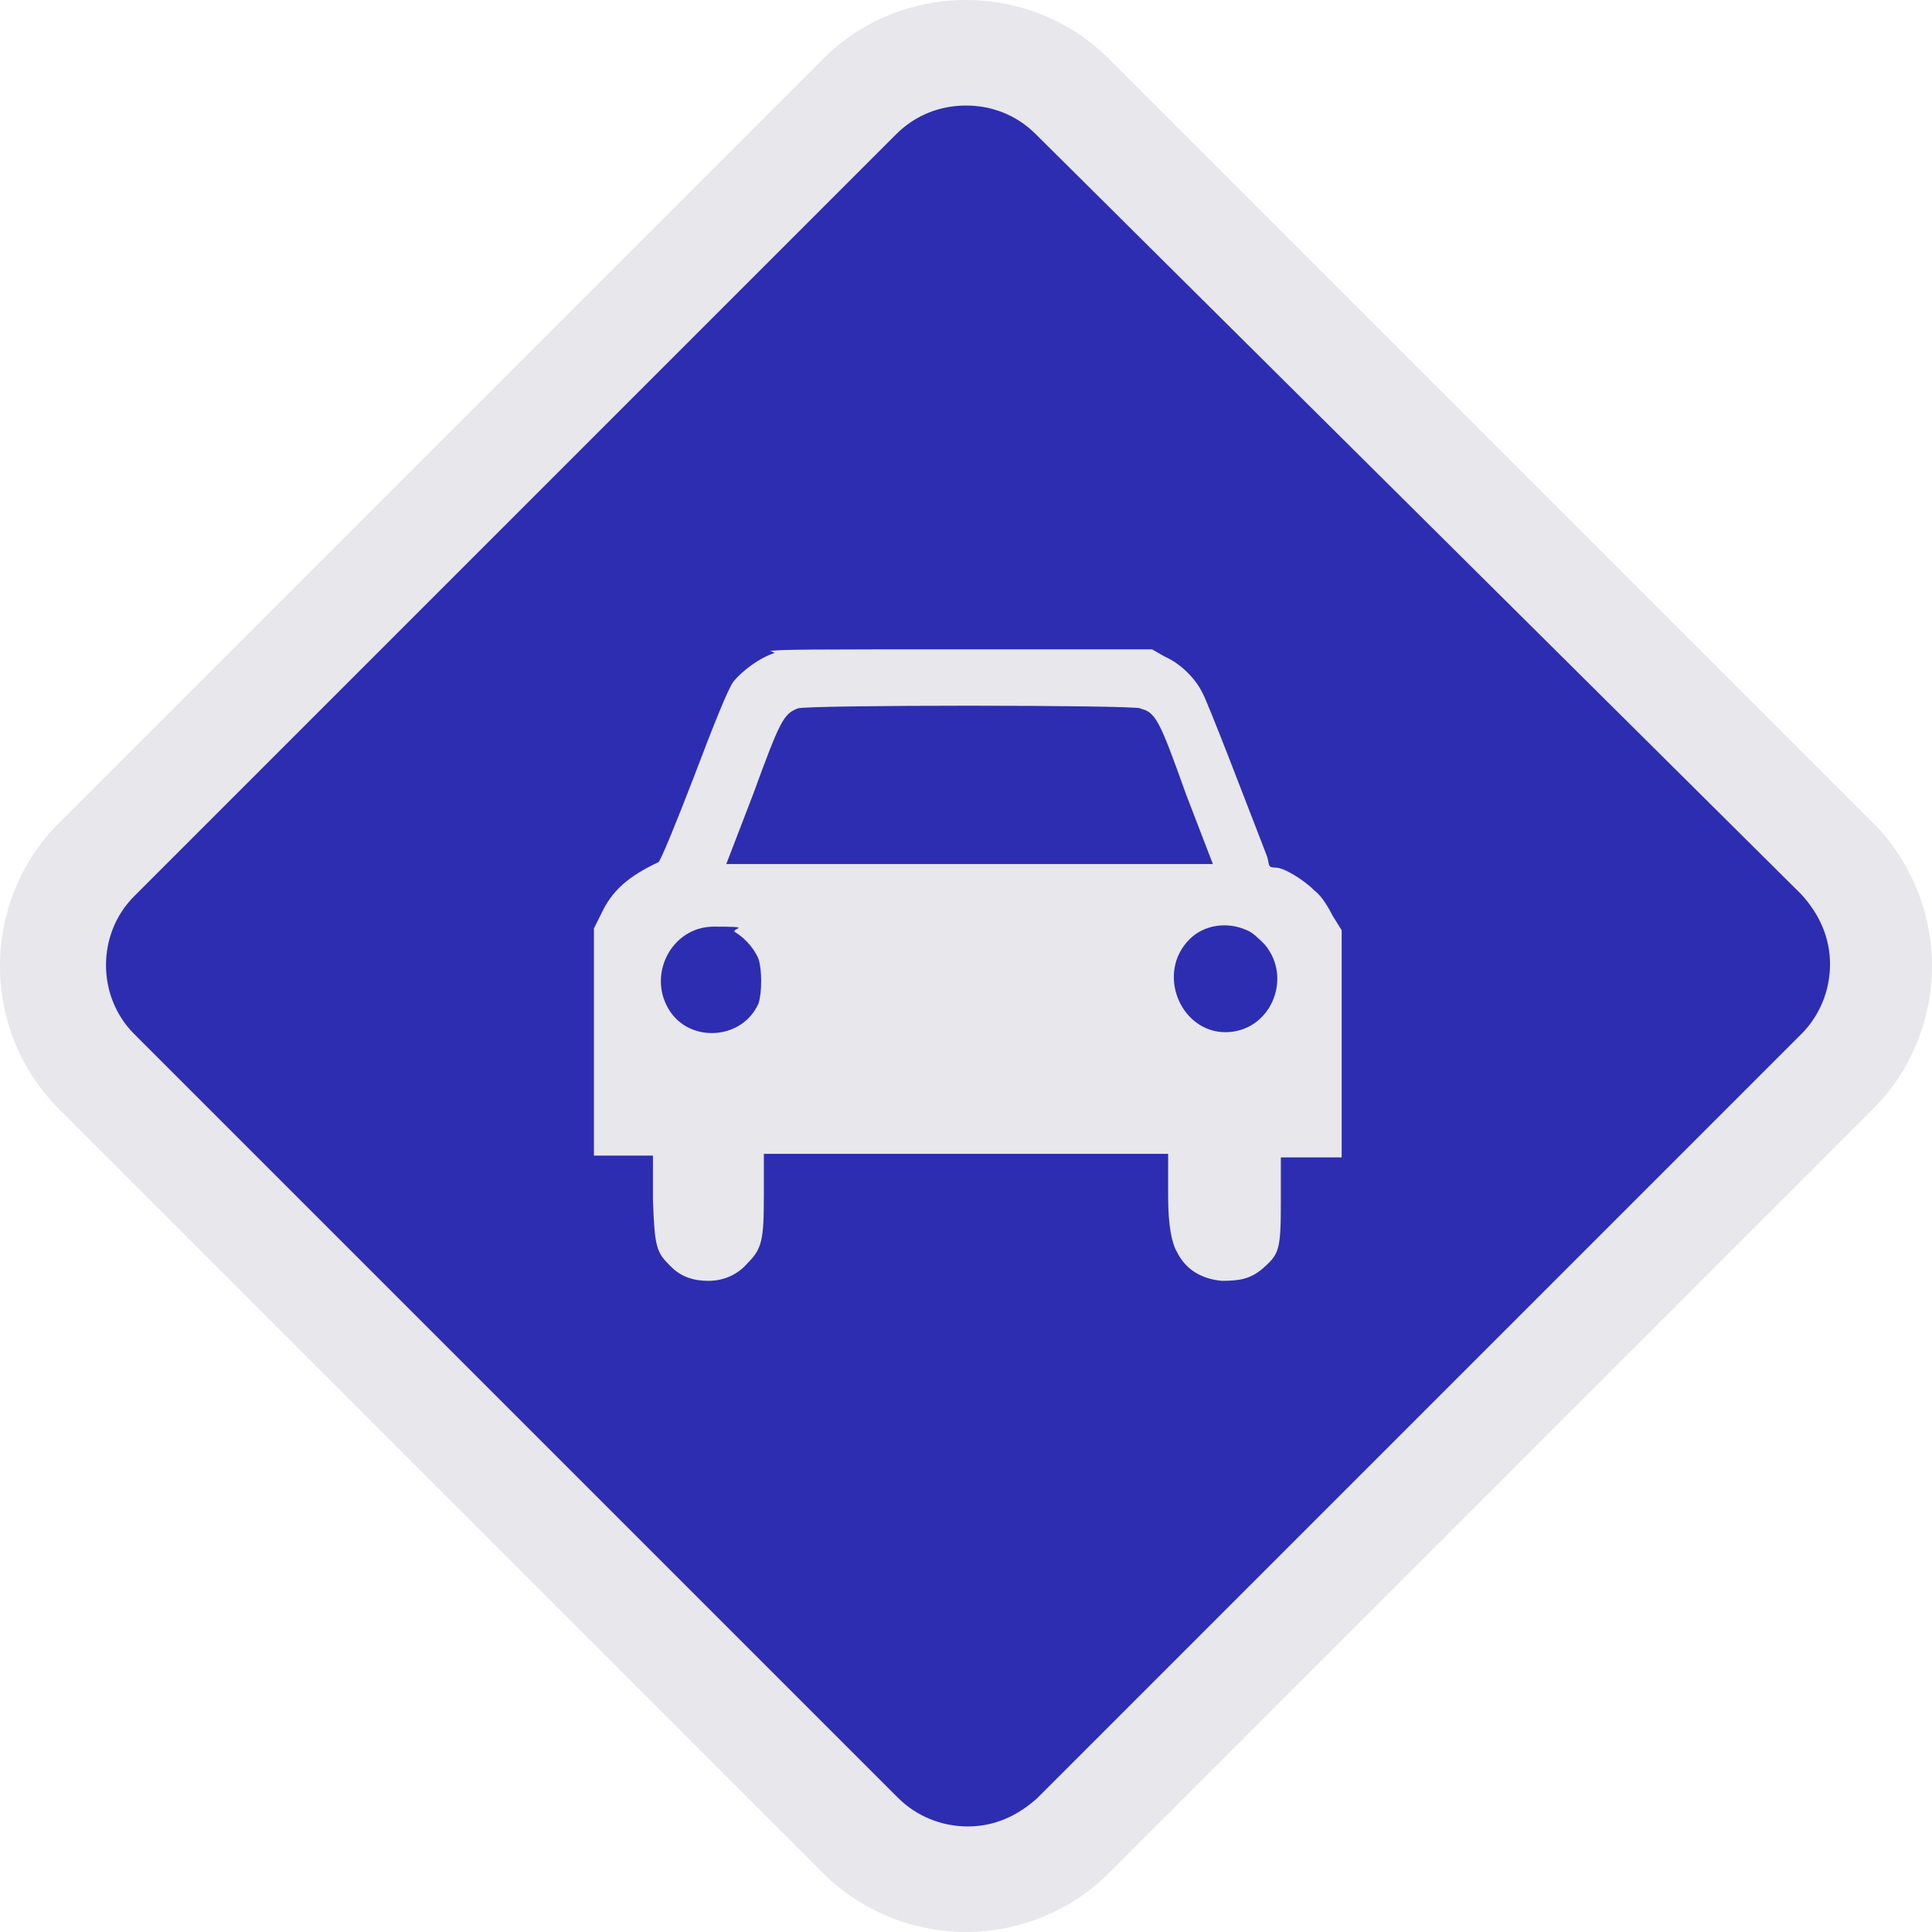
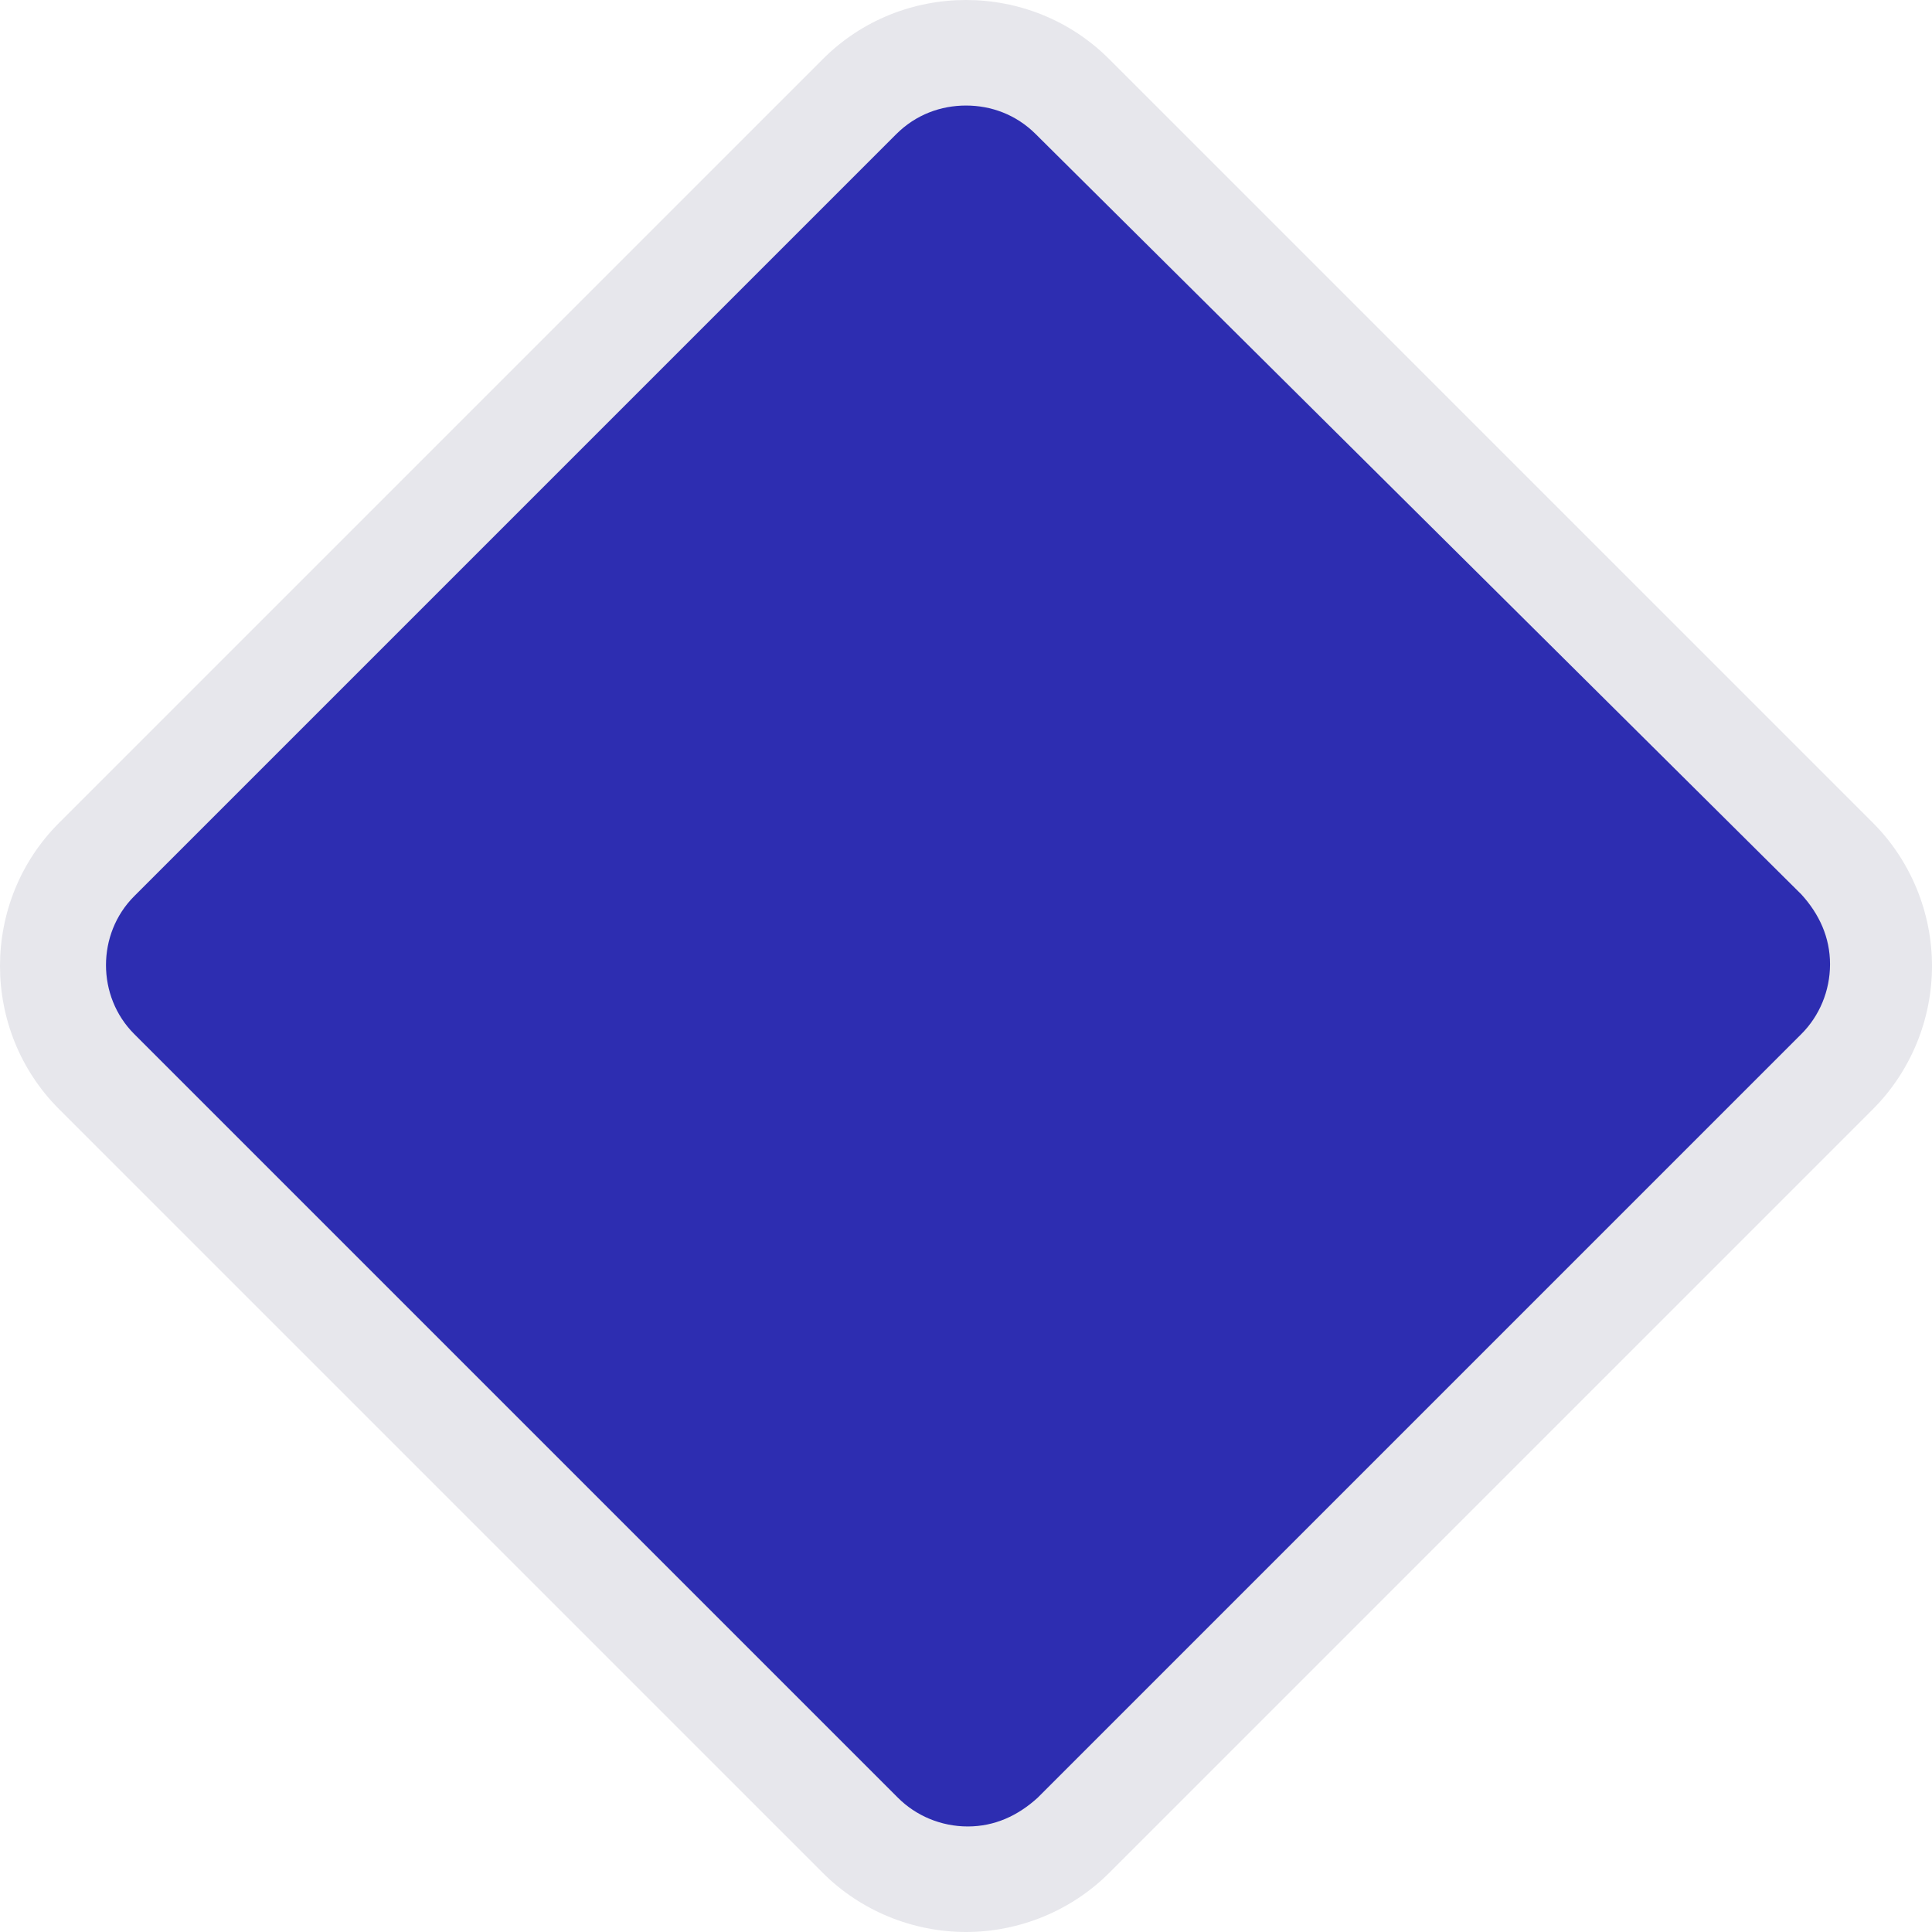
<svg xmlns="http://www.w3.org/2000/svg" id="Layer_1" version="1.1" viewBox="0 0 108 108">
  <defs>
    <style>
      .st0 {
        fill: #e7e7ec;
      }

      .st1 {
        fill: #2d2db1;
      }
    </style>
  </defs>
  <path class="st1" d="M48.1,102.6L5.4,59.9c-3.3-3.3-3.3-8.6,0-11.9L48.1,5.4c3.3-3.3,8.6-3.3,11.9,0l42.7,42.7c3.3,3.3,3.3,8.6,0,11.9l-42.7,42.7c-3.3,3.3-8.6,3.3-11.9,0Z" />
  <path class="st0" d="M54,108c-3,0-5.9-1.2-8-3.3L3.3,62c-4.4-4.4-4.4-11.6,0-16L46,3.3c4.4-4.4,11.6-4.4,16,0l42.7,42.7c2.1,2.1,3.3,5,3.3,8s-1.2,5.9-3.3,8l-42.7,42.7c-2.1,2.1-5,3.3-8,3.3ZM54,5.9c-1.4,0-2.8.5-3.9,1.6L7.5,50.1c-2.1,2.1-2.1,5.6,0,7.7l42.7,42.7c1,1,2.4,1.6,3.9,1.6s2.8-.6,3.9-1.6l42.7-42.7c1-1,1.6-2.4,1.6-3.9s-.6-2.8-1.6-3.9L57.9,7.5c-1.1-1.1-2.5-1.6-3.9-1.6Z" />
-   <path class="st0" d="M43.3,36.5c-.9.3-1.8,1-2.3,1.6-.3.4-1.1,2.4-2.2,5.3-1,2.6-1.9,4.8-2,4.8-1.7.8-2.6,1.6-3.2,2.9l-.4.8v12.7c0,0,3.3,0,3.3,0v2.5c.1,2.7.2,2.9,1,3.7.6.6,1.3.8,2.1.8s1.6-.3,2.2-1c.8-.8.9-1.3.9-3.8v-2.3h22.6v2.4c0,1.6.2,2.6.5,3.1.5,1,1.4,1.5,2.5,1.6,1,0,1.6-.1,2.3-.7.9-.8,1-1,1-3.7v-2.5s3.4,0,3.4,0v-12.7c0,0-.5-.8-.5-.8-.2-.4-.6-1.1-1-1.4-.6-.6-1.7-1.3-2.2-1.3s-.3-.2-.5-.7c-1.2-3.1-3.3-8.6-3.6-9.1-.4-.8-1.2-1.6-2.1-2l-.7-.4h-10.4c-8.7,0-10.5,0-11,.1h.1ZM63.7,39.6c.9.2,1.1.6,2.6,4.8l1.5,3.9h-6.8c-3.7,0-9.9,0-13.6,0h-6.8l1.5-3.9c1.5-4.1,1.7-4.5,2.5-4.8.5-.2,18.6-.2,19.2,0h0ZM40.9,52c.6.3,1.2.9,1.5,1.6.2.6.2,1.9,0,2.5-.9,2-3.7,2.2-4.9.5-1.4-2,0-4.8,2.4-4.8s.9.1,1.2.3ZM69.7,52c.3.1.7.5,1,.8,1.6,1.9.3,4.9-2.2,4.9s-3.9-3.3-2-5.2c.8-.8,2.1-1,3.2-.5Z" />
</svg>